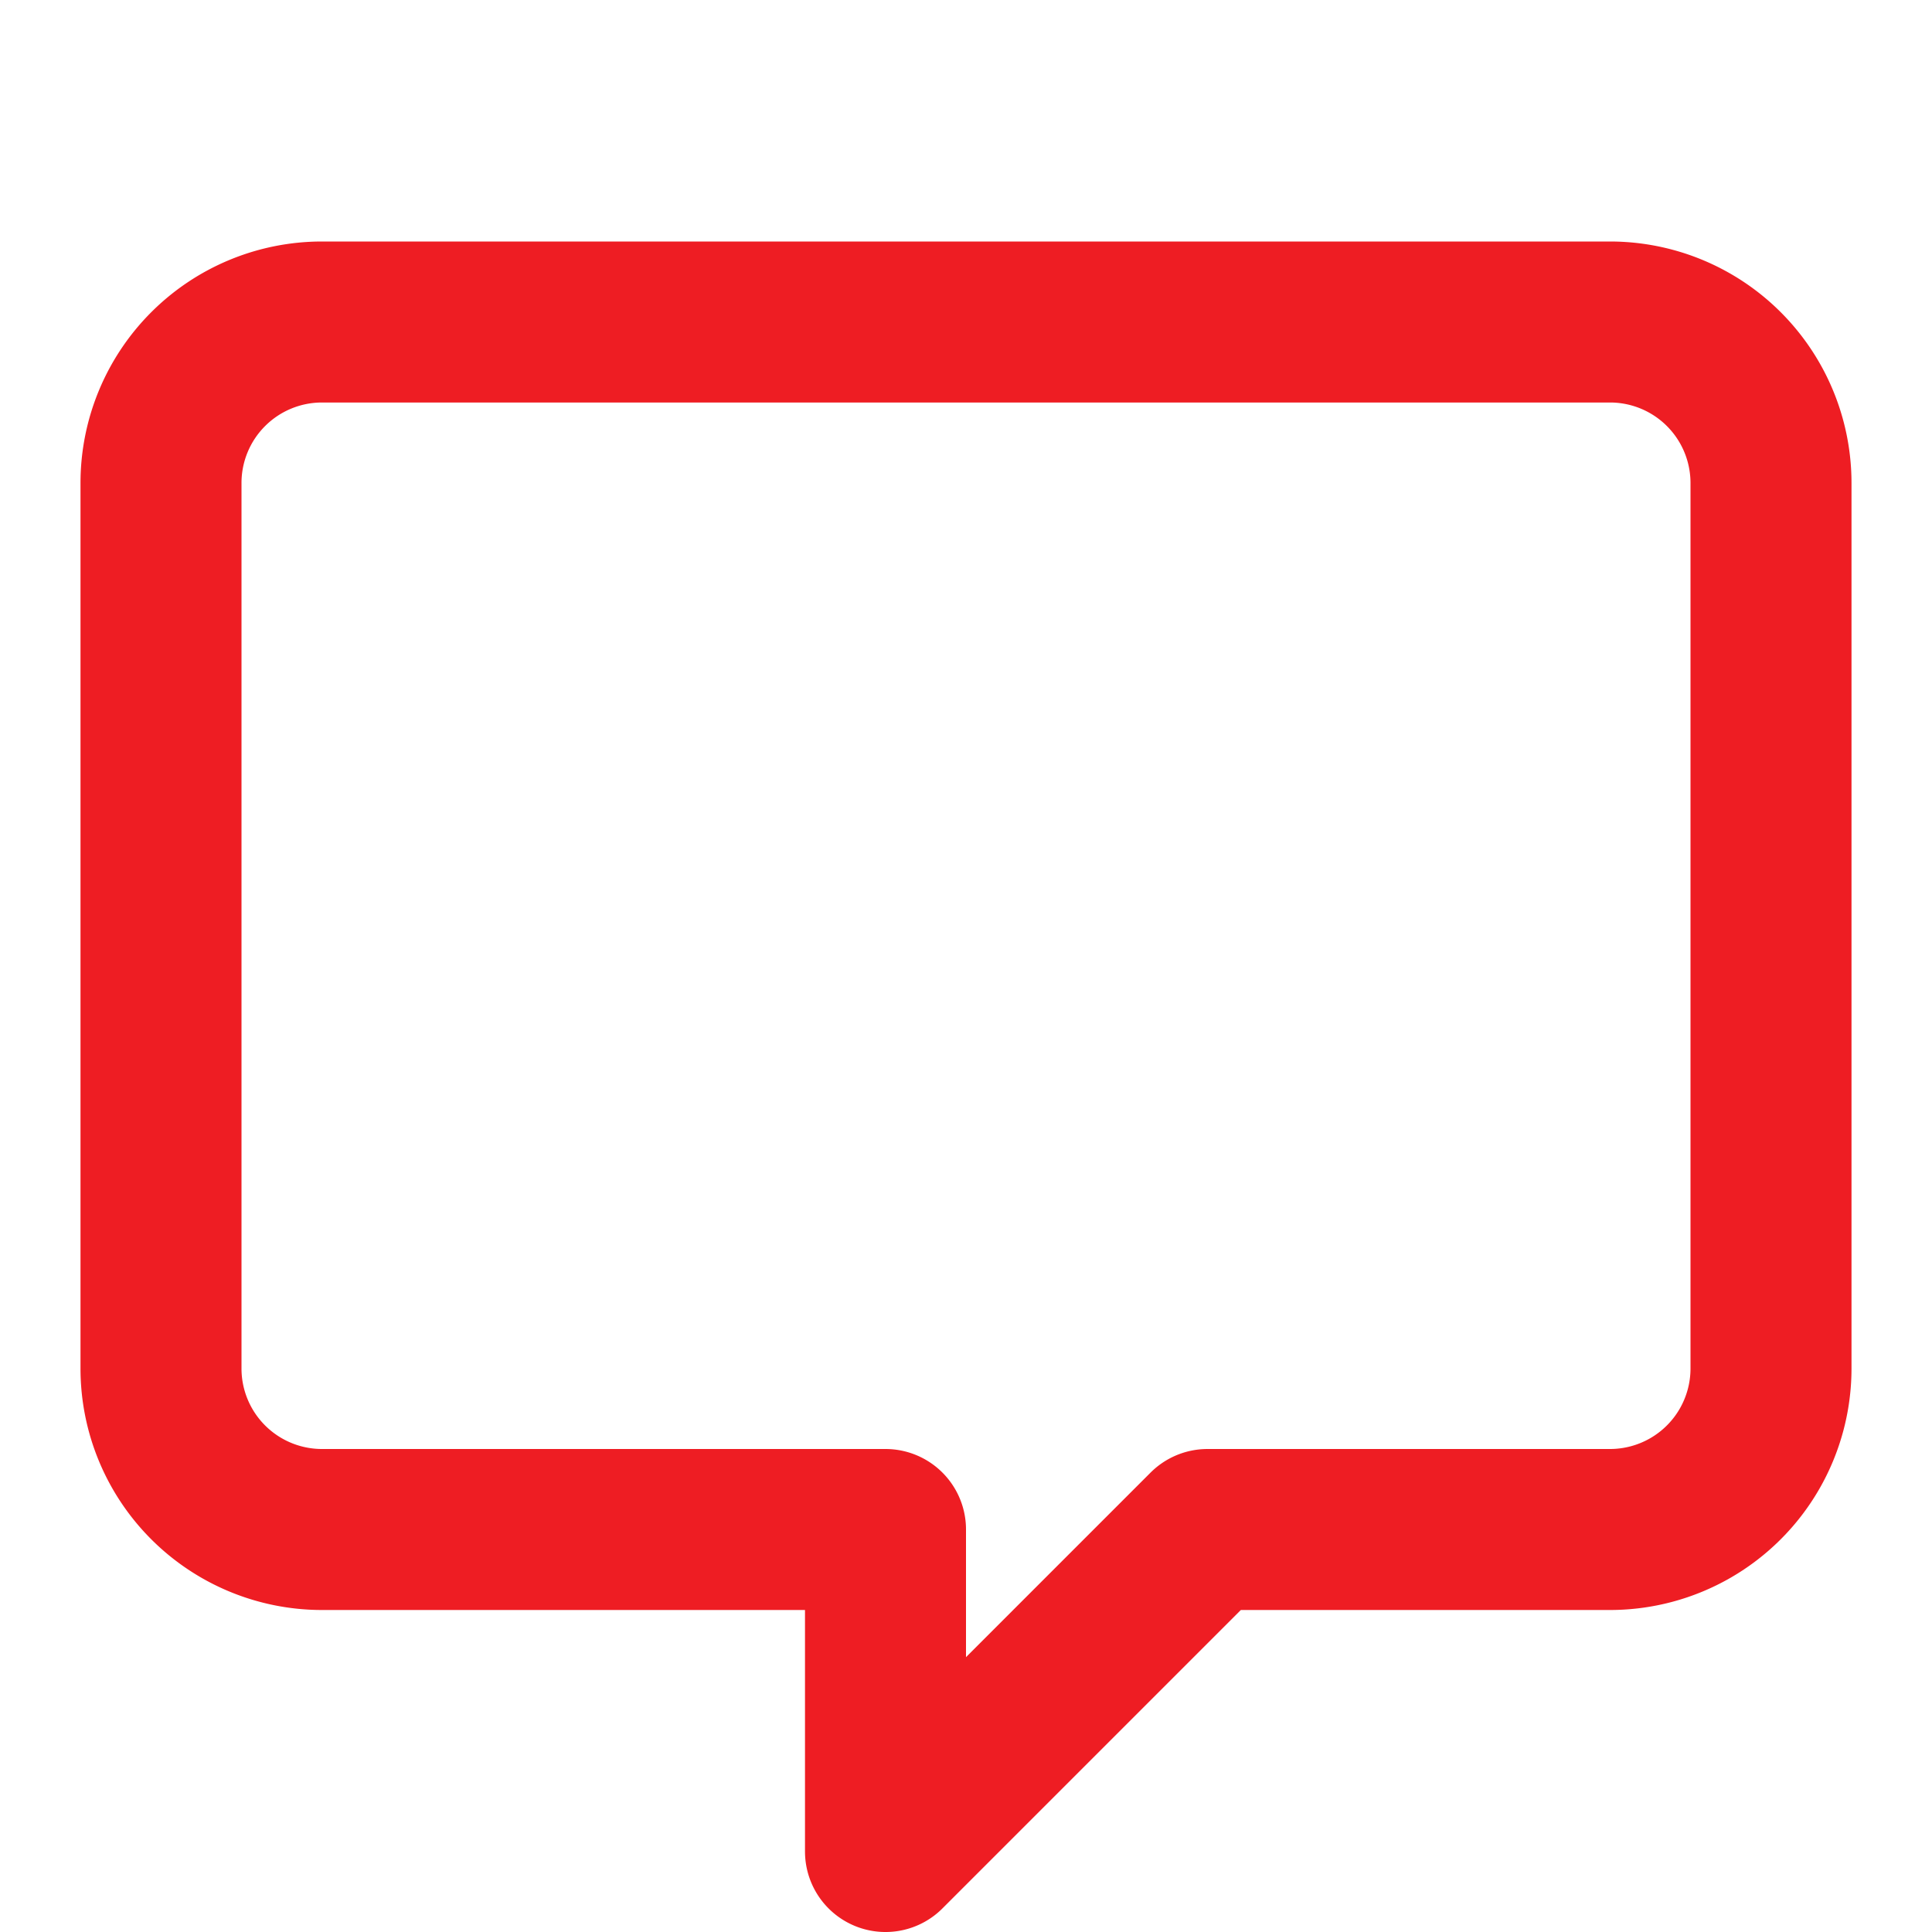
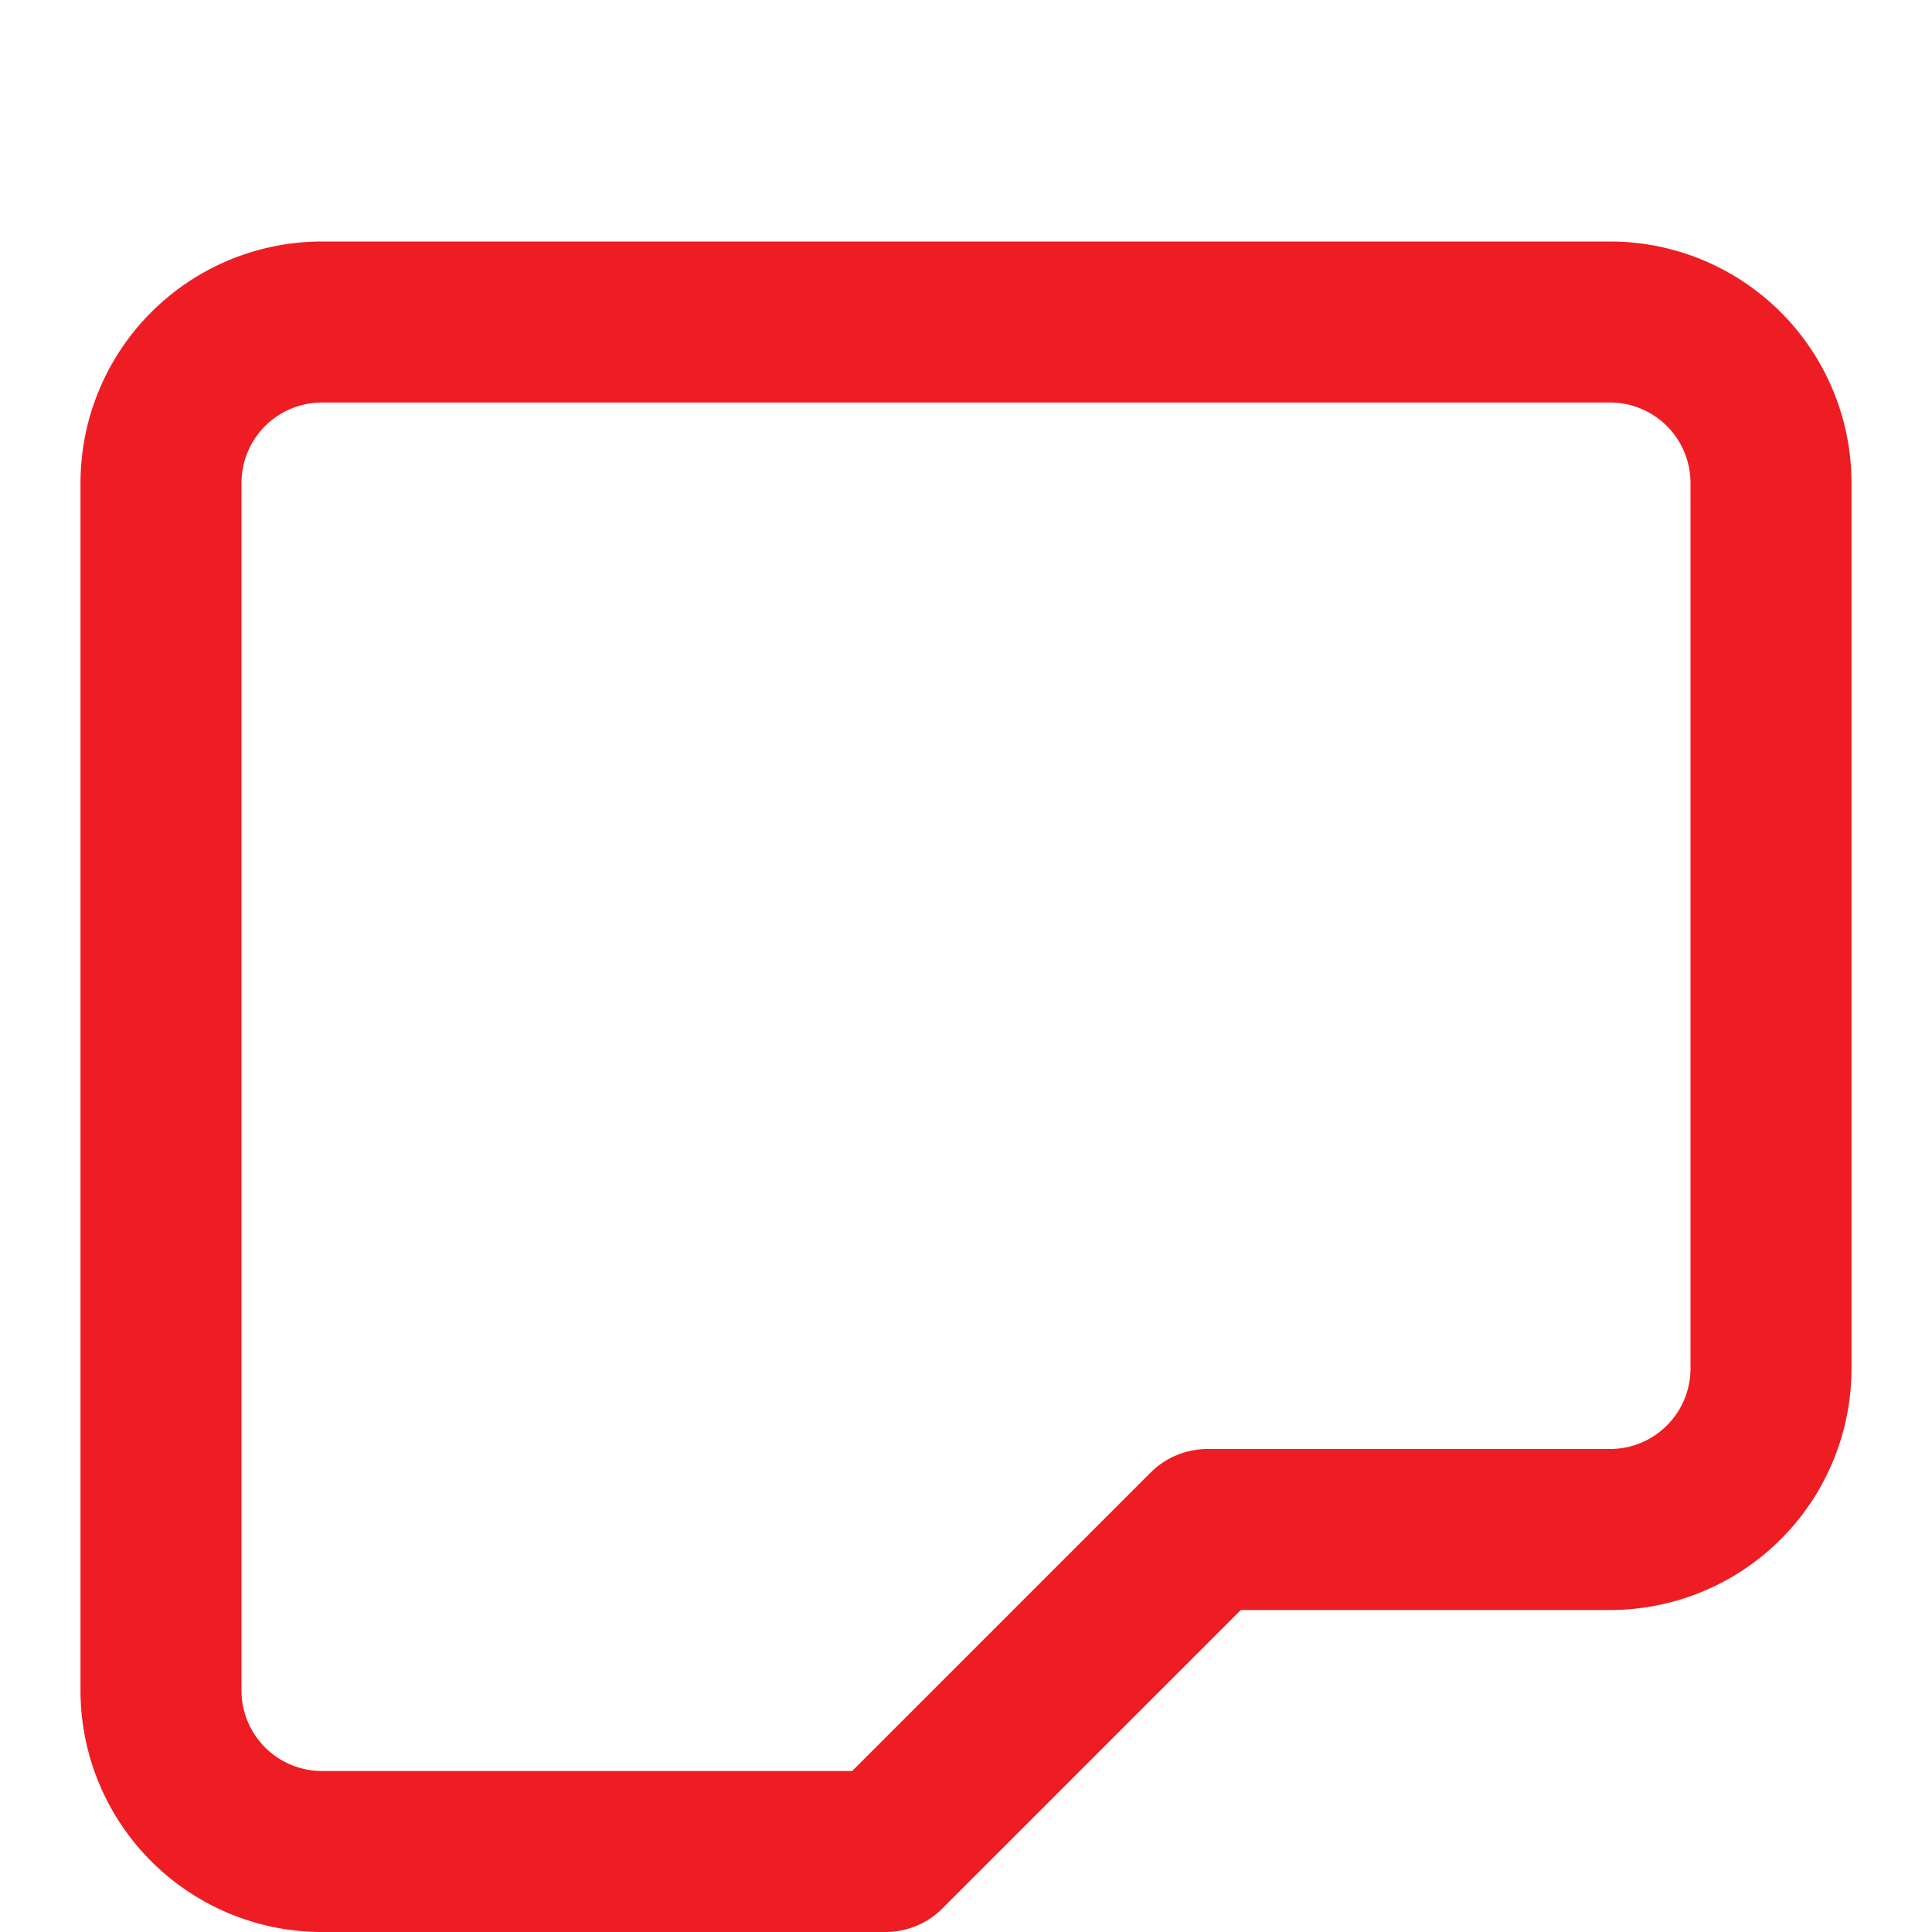
<svg xmlns="http://www.w3.org/2000/svg" viewBox="0 0 24 24" fill="none" stroke="#ee1d23" stroke-width="2" stroke-linecap="round" stroke-linejoin="round">
-   <path d="M4 4h16a2 2 0 0 1 2 2v11a2 2 0 0 1-2 2h-5l-4 4v-4H4a2 2 0 0 1-2-2V6a2 2 0 0 1 2-2z" />
+   <path d="M4 4h16a2 2 0 0 1 2 2v11a2 2 0 0 1-2 2h-5l-4 4H4a2 2 0 0 1-2-2V6a2 2 0 0 1 2-2z" />
</svg>